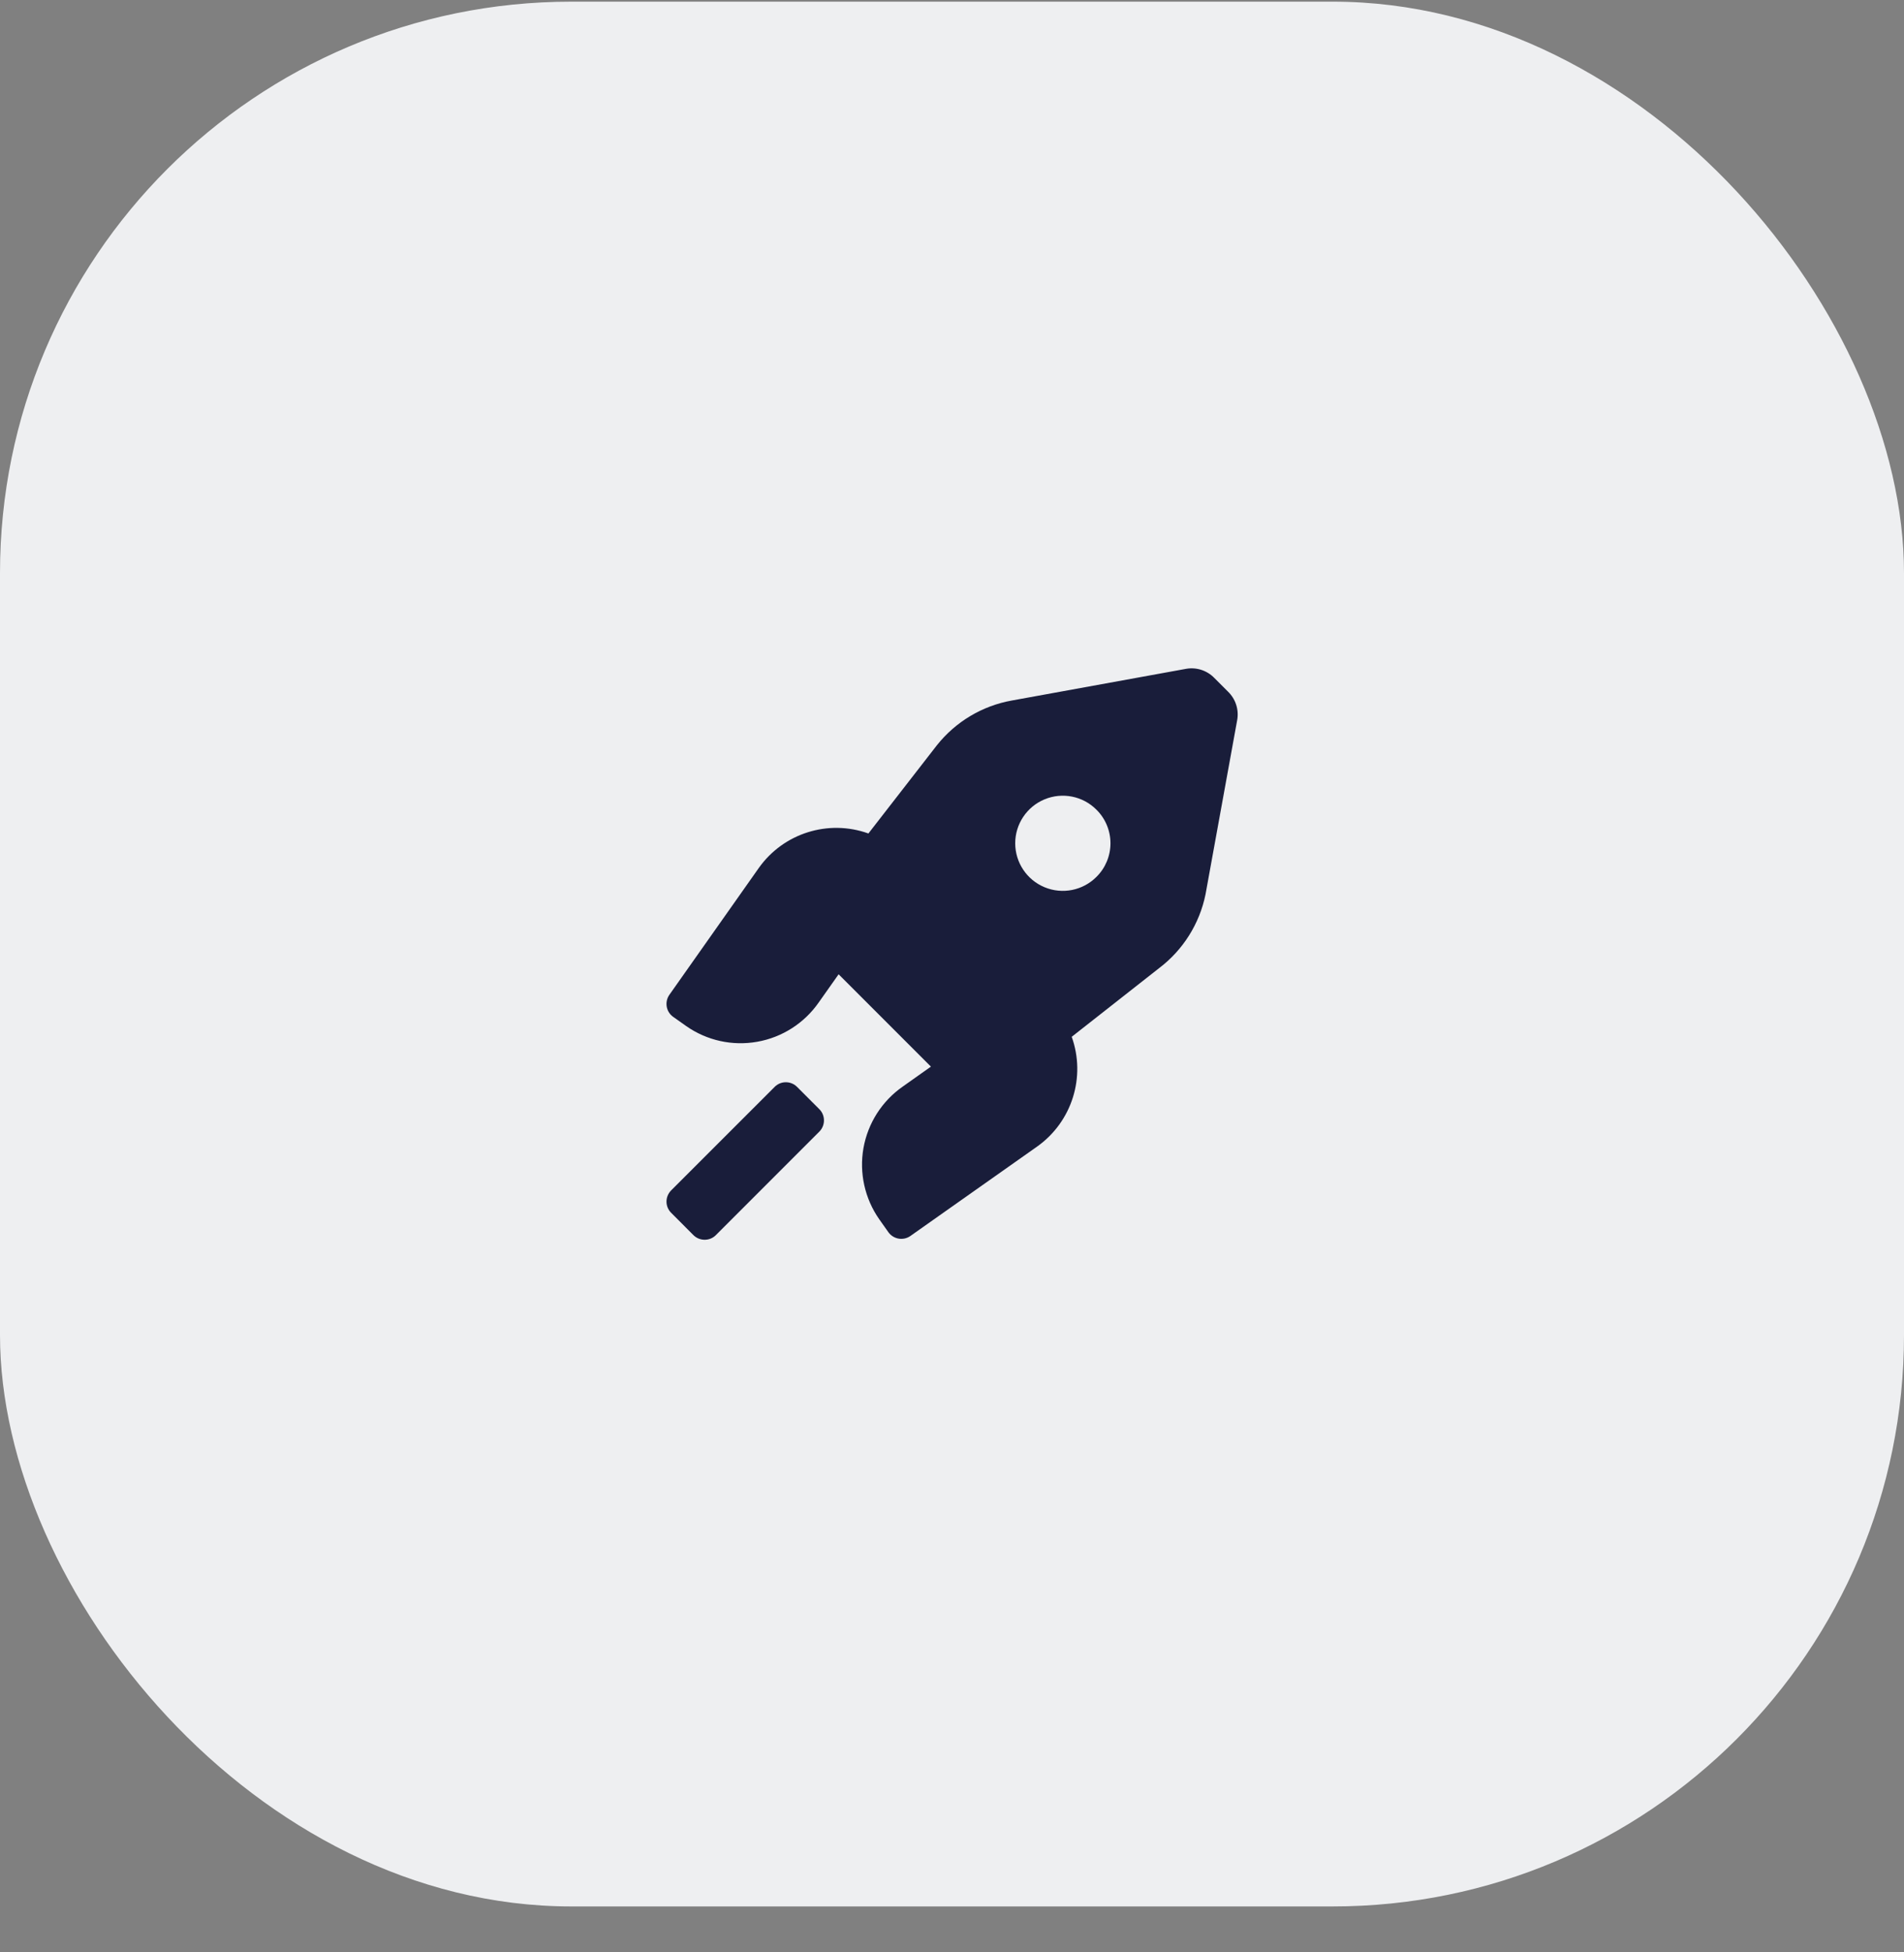
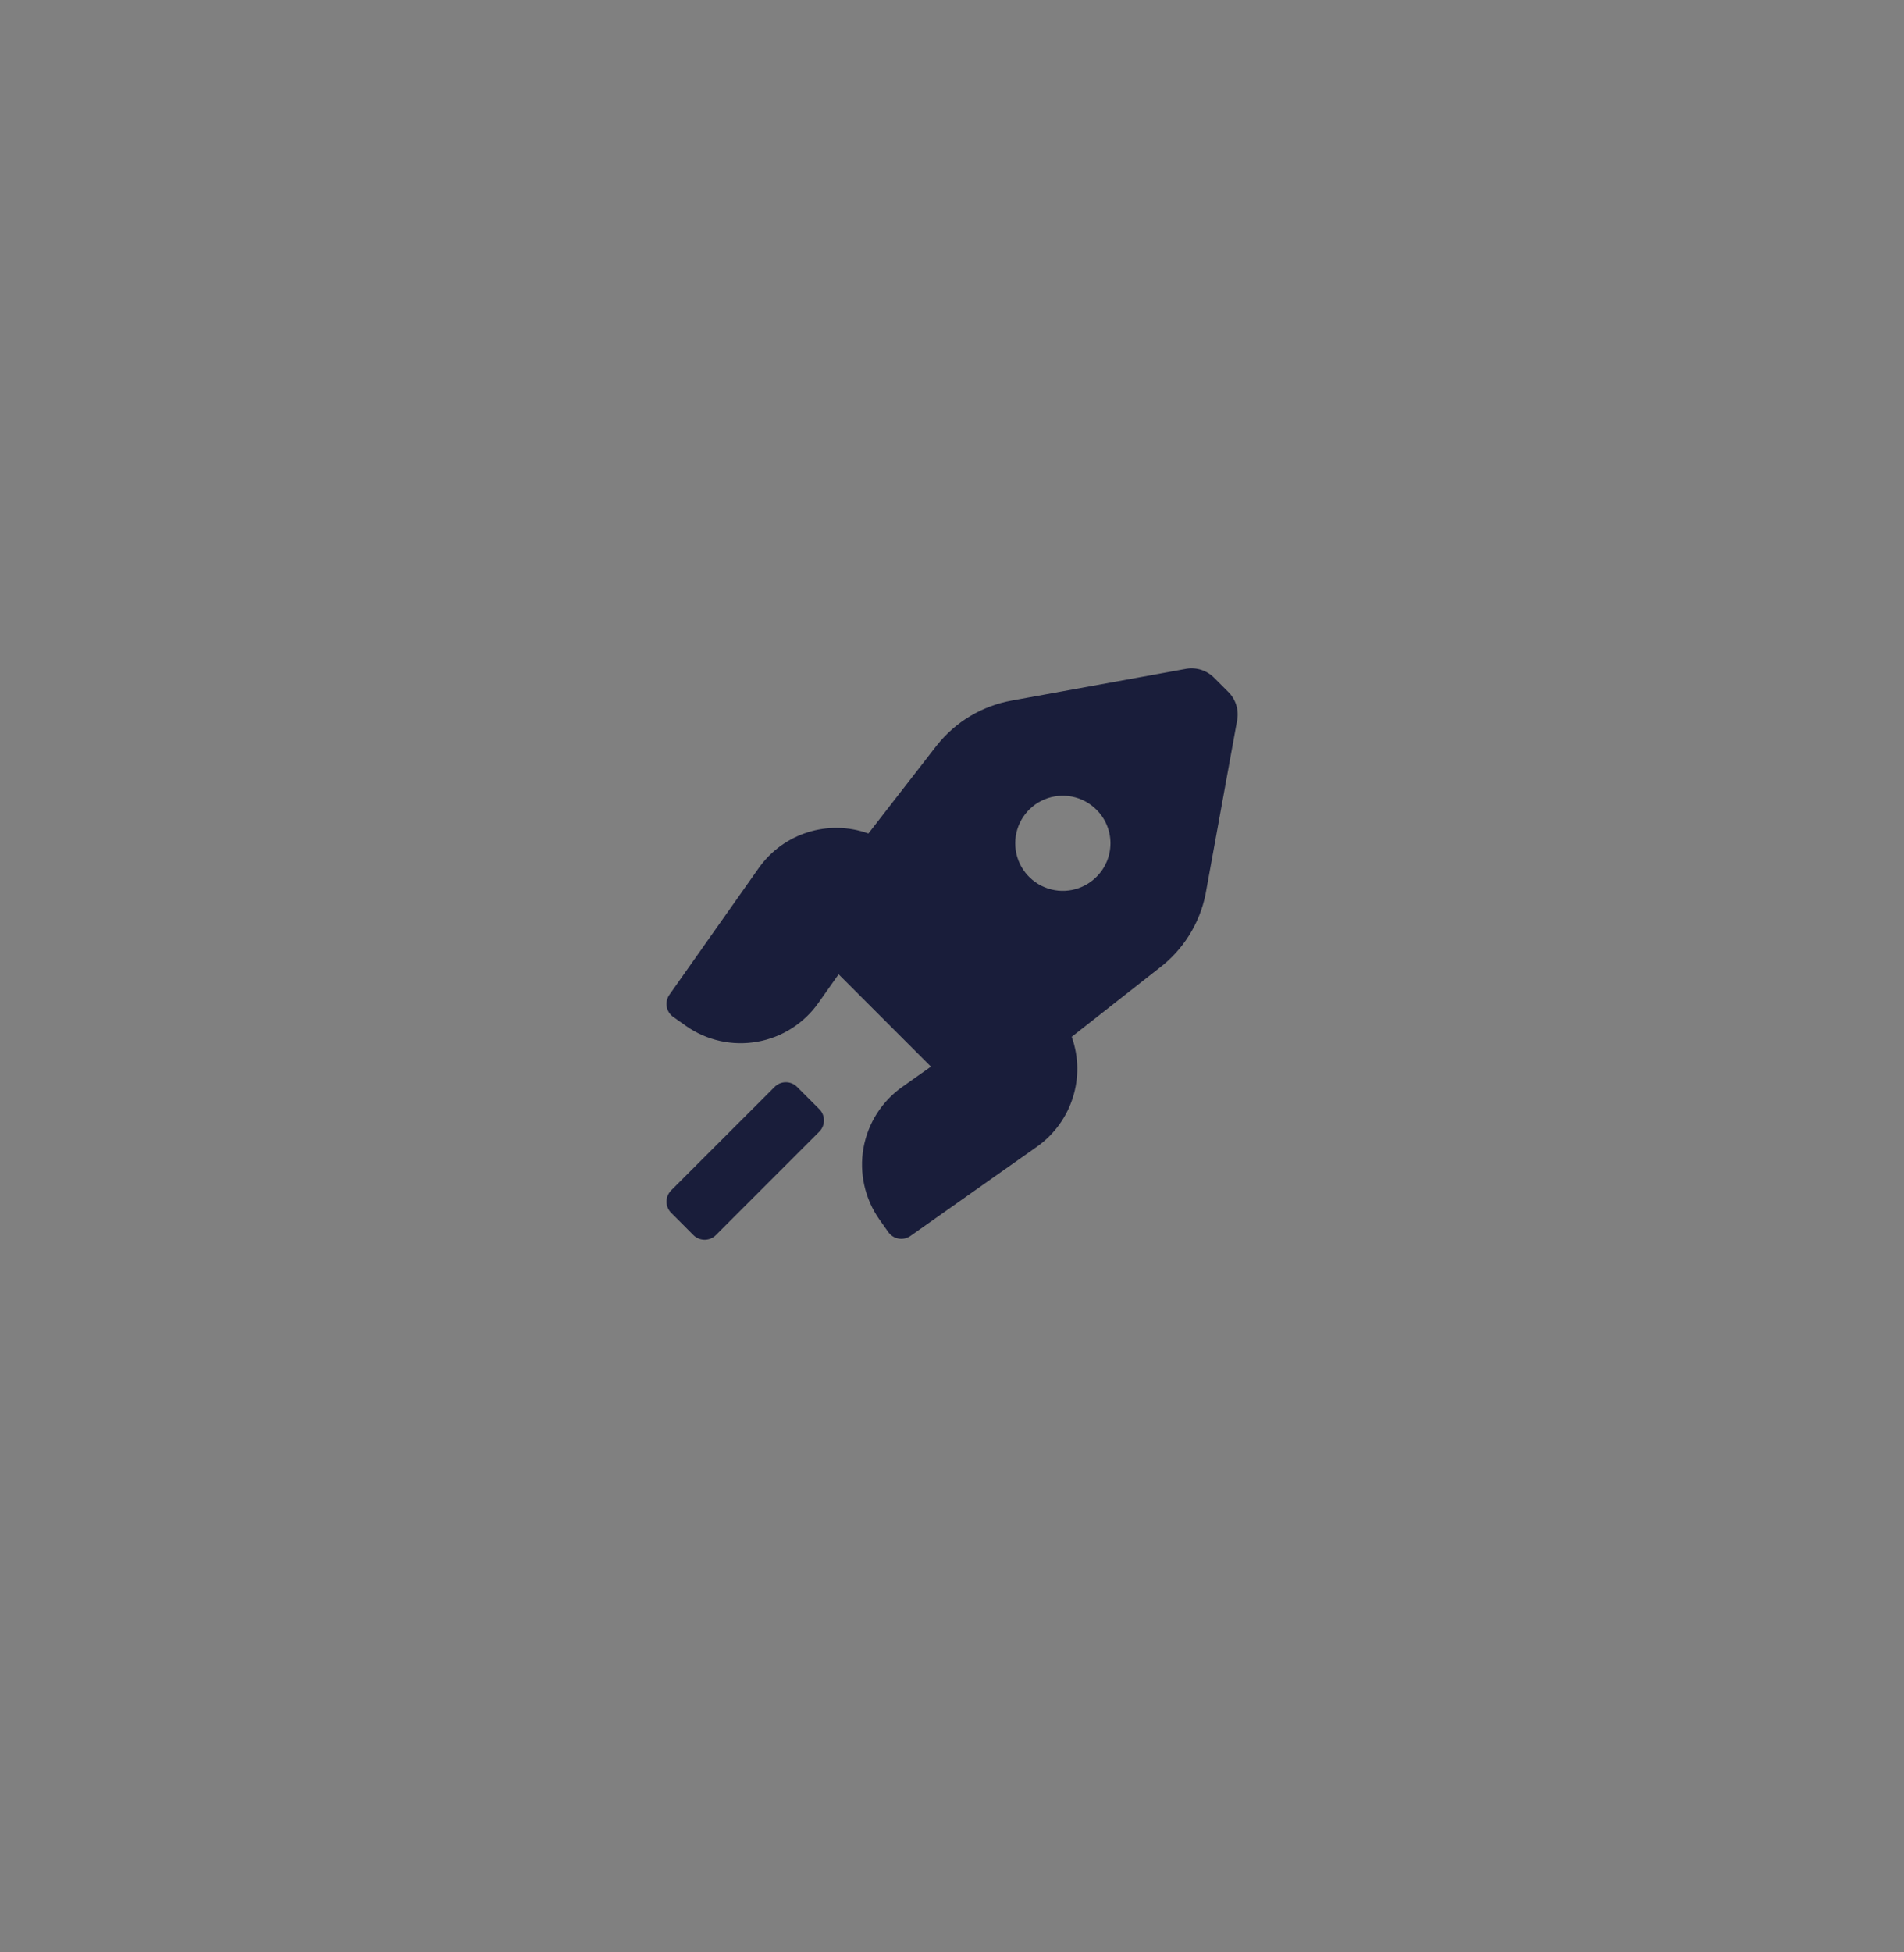
<svg xmlns="http://www.w3.org/2000/svg" width="40" height="41" viewBox="0 0 40 41" fill="none">
  <rect x="0" y="0" width="40" height="41" fill="#808080" stroke="none" />
-   <rect y="0.035" width="40" height="40" rx="12" fill="#EEEFF1" />
  <path fill-rule="evenodd" clip-rule="evenodd" d="M25.799 14.525L25.512 14.238C25.359 14.08 25.137 14.007 24.92 14.045L21.256 14.711C20.635 14.822 20.076 15.156 19.683 15.65L18.244 17.503C17.4 17.2 16.458 17.497 15.94 18.229L14.061 20.893C13.958 21.043 13.993 21.247 14.141 21.353L14.414 21.546C14.848 21.851 15.386 21.97 15.908 21.877C16.431 21.785 16.895 21.488 17.199 21.053L17.618 20.46L19.557 22.399L18.964 22.819C18.529 23.122 18.233 23.587 18.14 24.109C18.048 24.631 18.167 25.169 18.471 25.604L18.664 25.877C18.77 26.024 18.974 26.06 19.124 25.957L21.788 24.078C22.52 23.559 22.817 22.617 22.515 21.773L24.347 20.334C24.852 19.953 25.2 19.401 25.326 18.782L25.992 15.118C26.03 14.9 25.957 14.678 25.799 14.525ZM23.034 18.415C22.749 18.701 22.319 18.787 21.945 18.632C21.572 18.478 21.328 18.113 21.328 17.709C21.328 17.305 21.572 16.94 21.945 16.786C22.319 16.631 22.749 16.717 23.034 17.003C23.223 17.189 23.329 17.444 23.329 17.709C23.329 17.974 23.223 18.229 23.034 18.415ZM17.31 23.528C17.31 23.439 17.275 23.354 17.212 23.292L16.746 22.826C16.683 22.762 16.598 22.727 16.509 22.727C16.42 22.727 16.335 22.762 16.273 22.826L14.101 24.997C14.038 25.06 14.002 25.145 14.002 25.234C14.002 25.323 14.038 25.408 14.101 25.47L14.567 25.937C14.63 26 14.715 26.035 14.804 26.035C14.893 26.035 14.978 26 15.04 25.937L17.212 23.765C17.275 23.702 17.31 23.617 17.31 23.528Z" fill="#191D3A" />
</svg>